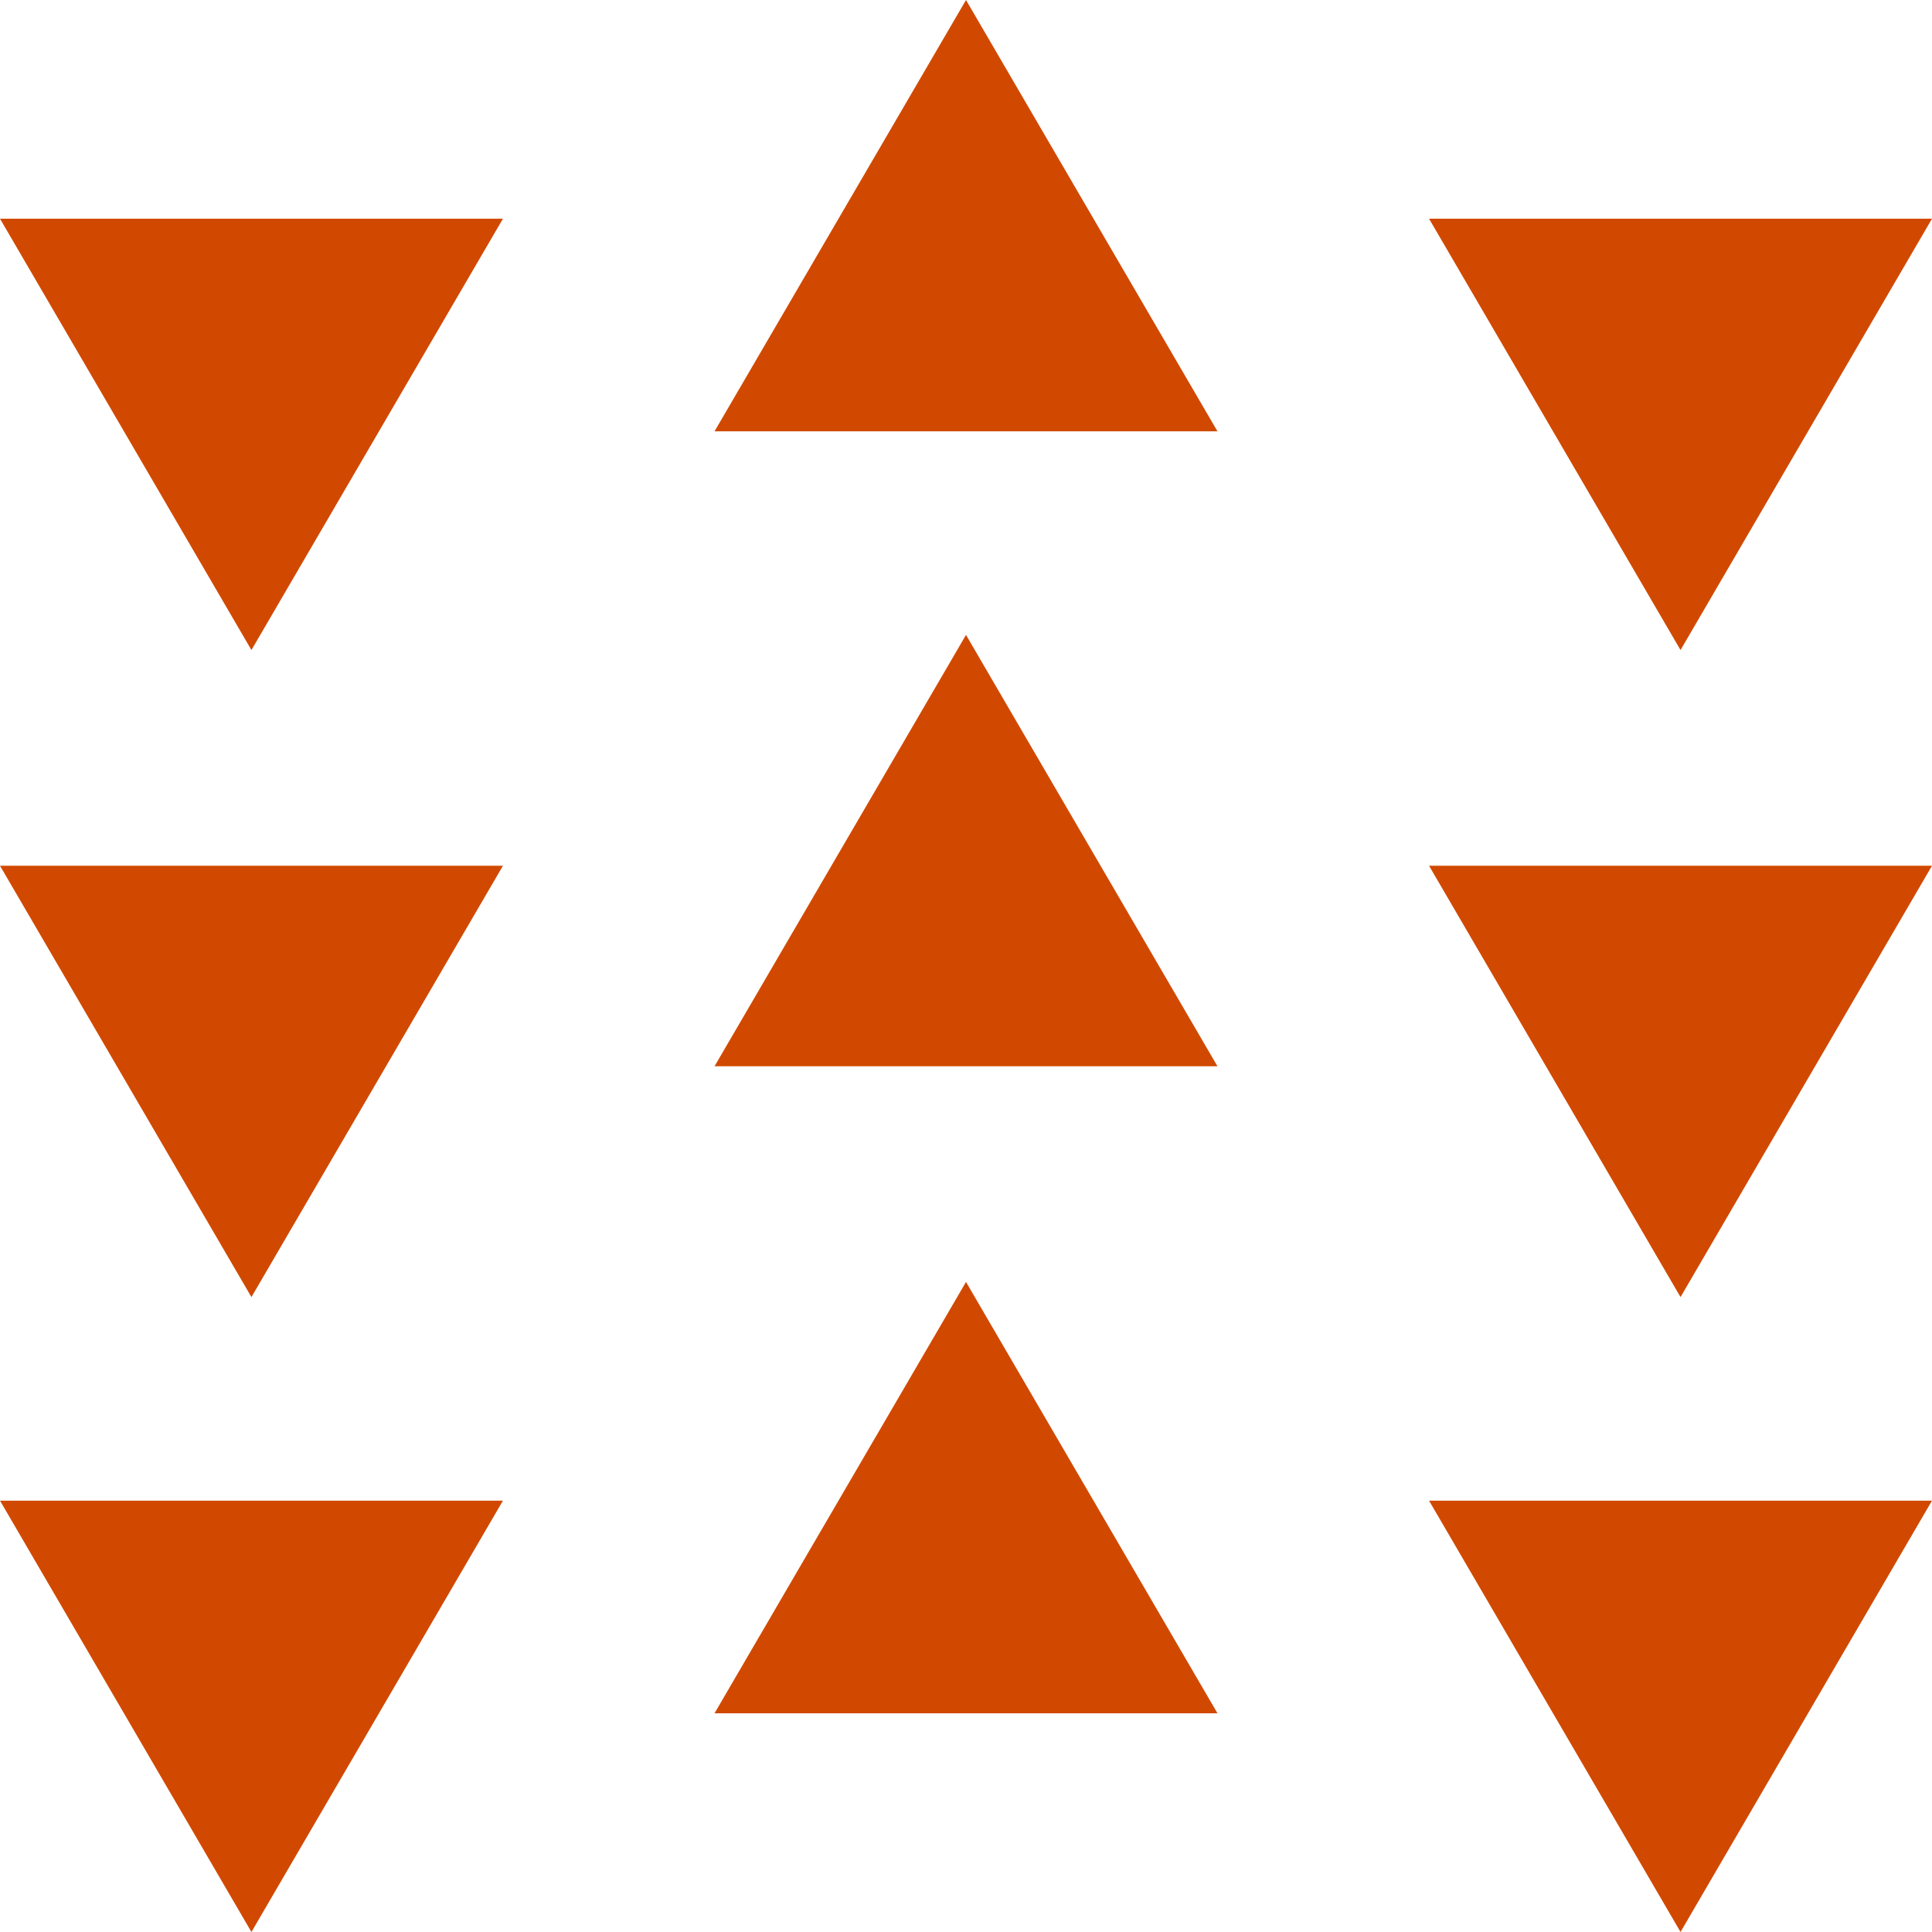
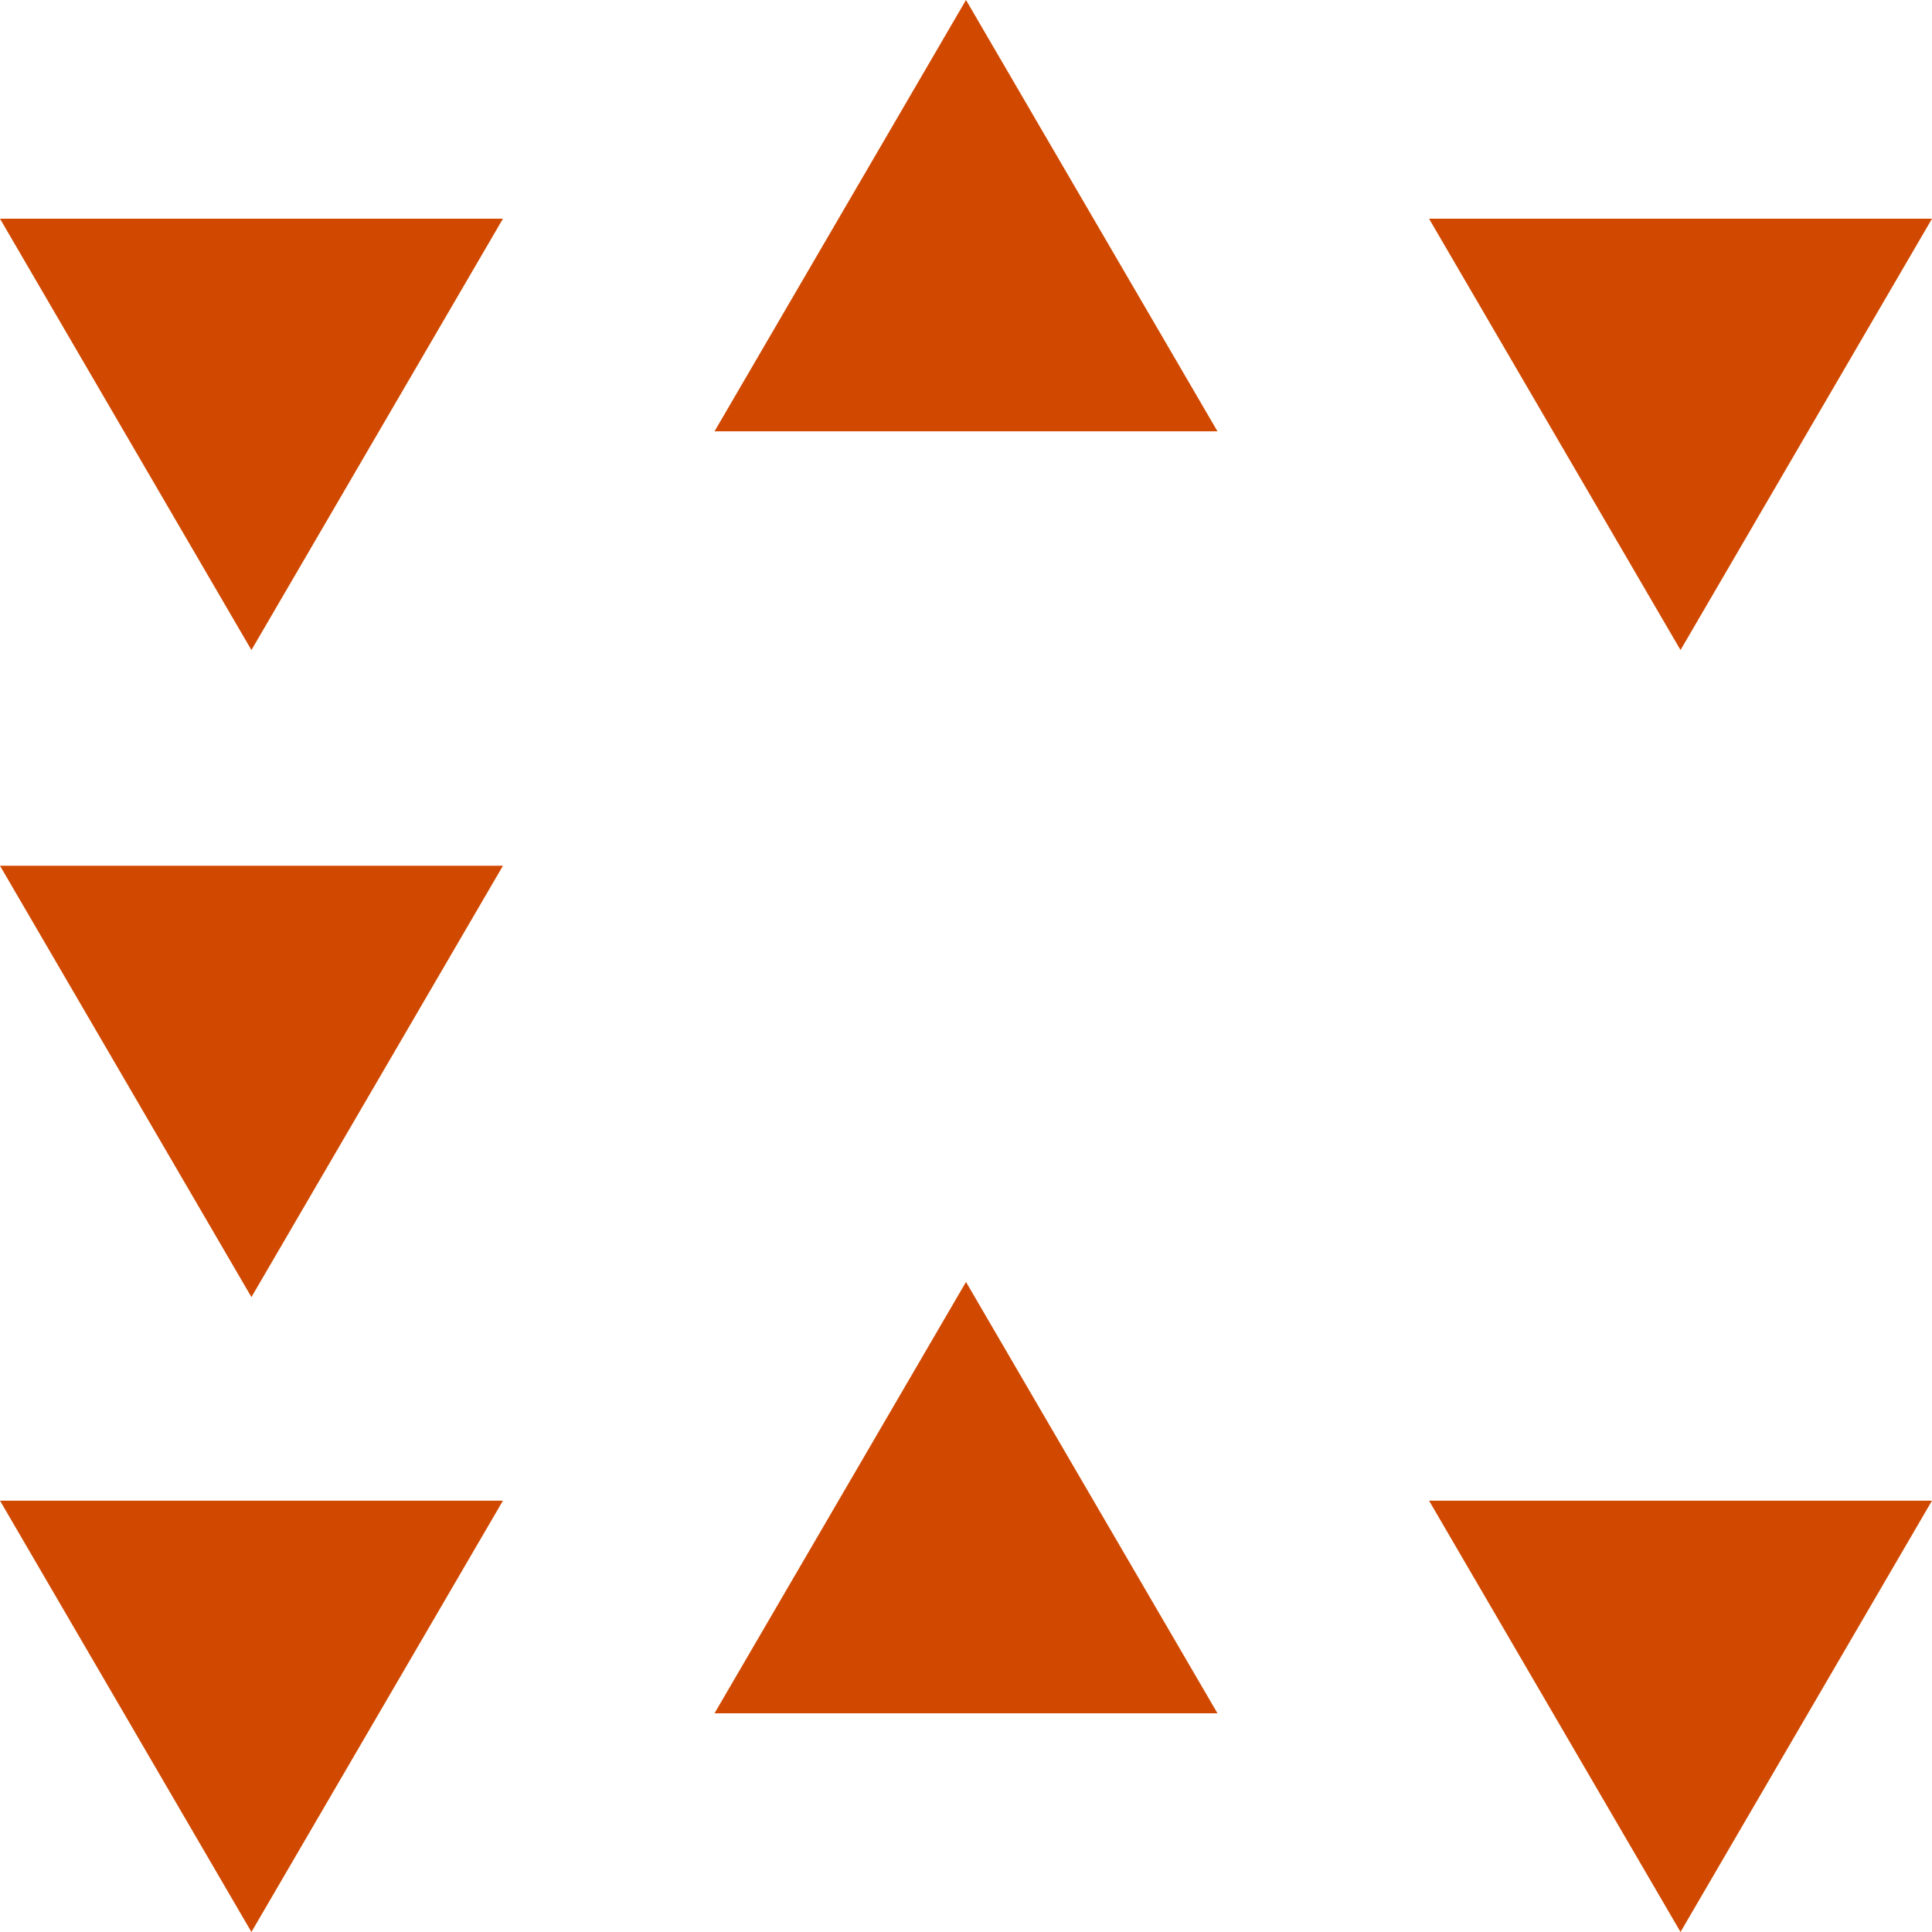
<svg xmlns="http://www.w3.org/2000/svg" width="43" height="43" viewBox="0 0 43 43" fill="none">
  <g clip-path="url(#clip0)">
    <path d="M5.596 43L11.194 33.4L7.51502e-06 33.4L5.596 43Z" fill="#D14900" />
    <path d="M5.596 28.869L11.194 19.269L4.65399e-06 19.269L5.596 28.869Z" fill="#D14900" />
    <path d="M5.596 14.468L11.194 4.868L4.65399e-06 4.868L5.596 14.468Z" fill="#D14900" />
    <path d="M37.403 43L43 33.4L31.806 33.4L37.403 43Z" fill="#D14900" />
-     <path d="M37.403 28.869L43 19.269L31.806 19.269L37.403 28.869Z" fill="#D14900" />
    <path d="M37.403 14.468L43 4.868L31.806 4.868L37.403 14.468Z" fill="#D14900" />
  </g>
  <path d="M21.5 -1.00261e-05L15.903 9.6L27.097 9.6L21.5 -1.00261e-05Z" fill="#D14900" />
-   <path d="M21.5 14.131L15.903 23.732L27.097 23.732L21.5 14.131Z" fill="#D14900" />
-   <path d="M21.5 28.532L15.903 38.132L27.097 38.132L21.5 28.532Z" fill="#D14900" />
+   <path d="M21.5 28.532L15.903 38.132L27.097 38.132Z" fill="#D14900" />
  <defs>
    <clipPath id="clip0">
      <rect width="43" height="38.132" fill="white" transform="translate(43 43) rotate(-180)" />
    </clipPath>
  </defs>
</svg>